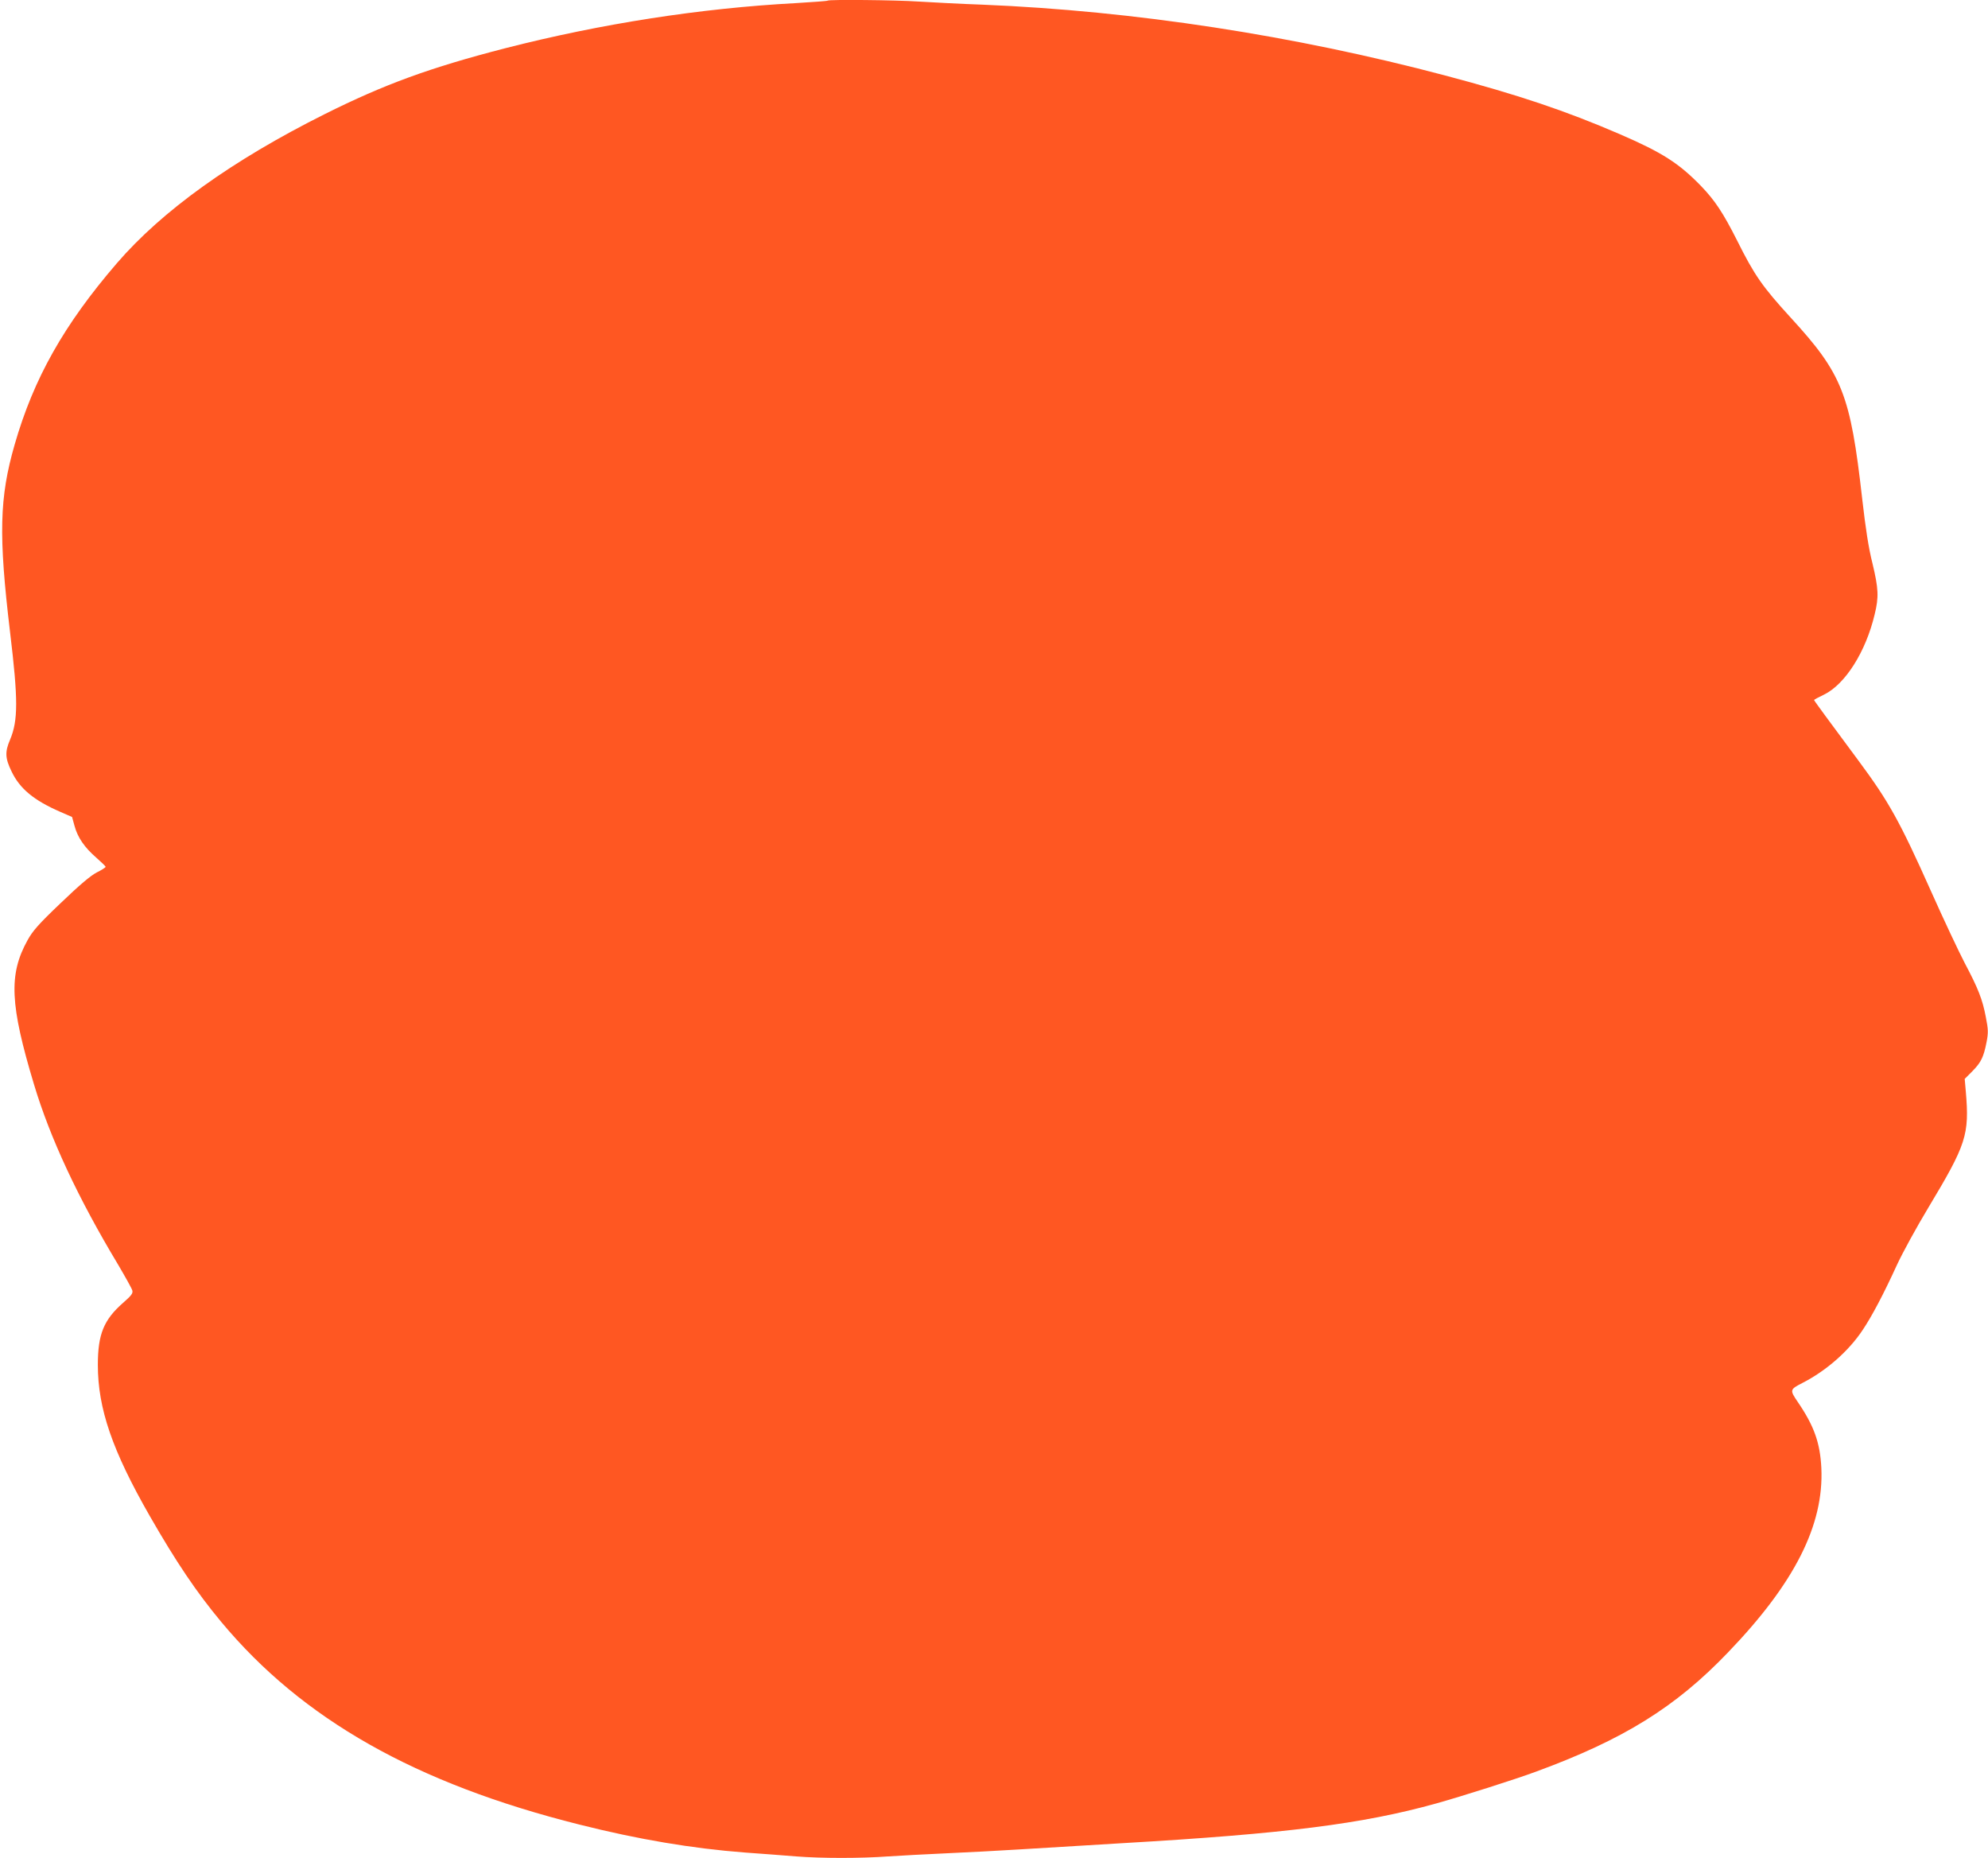
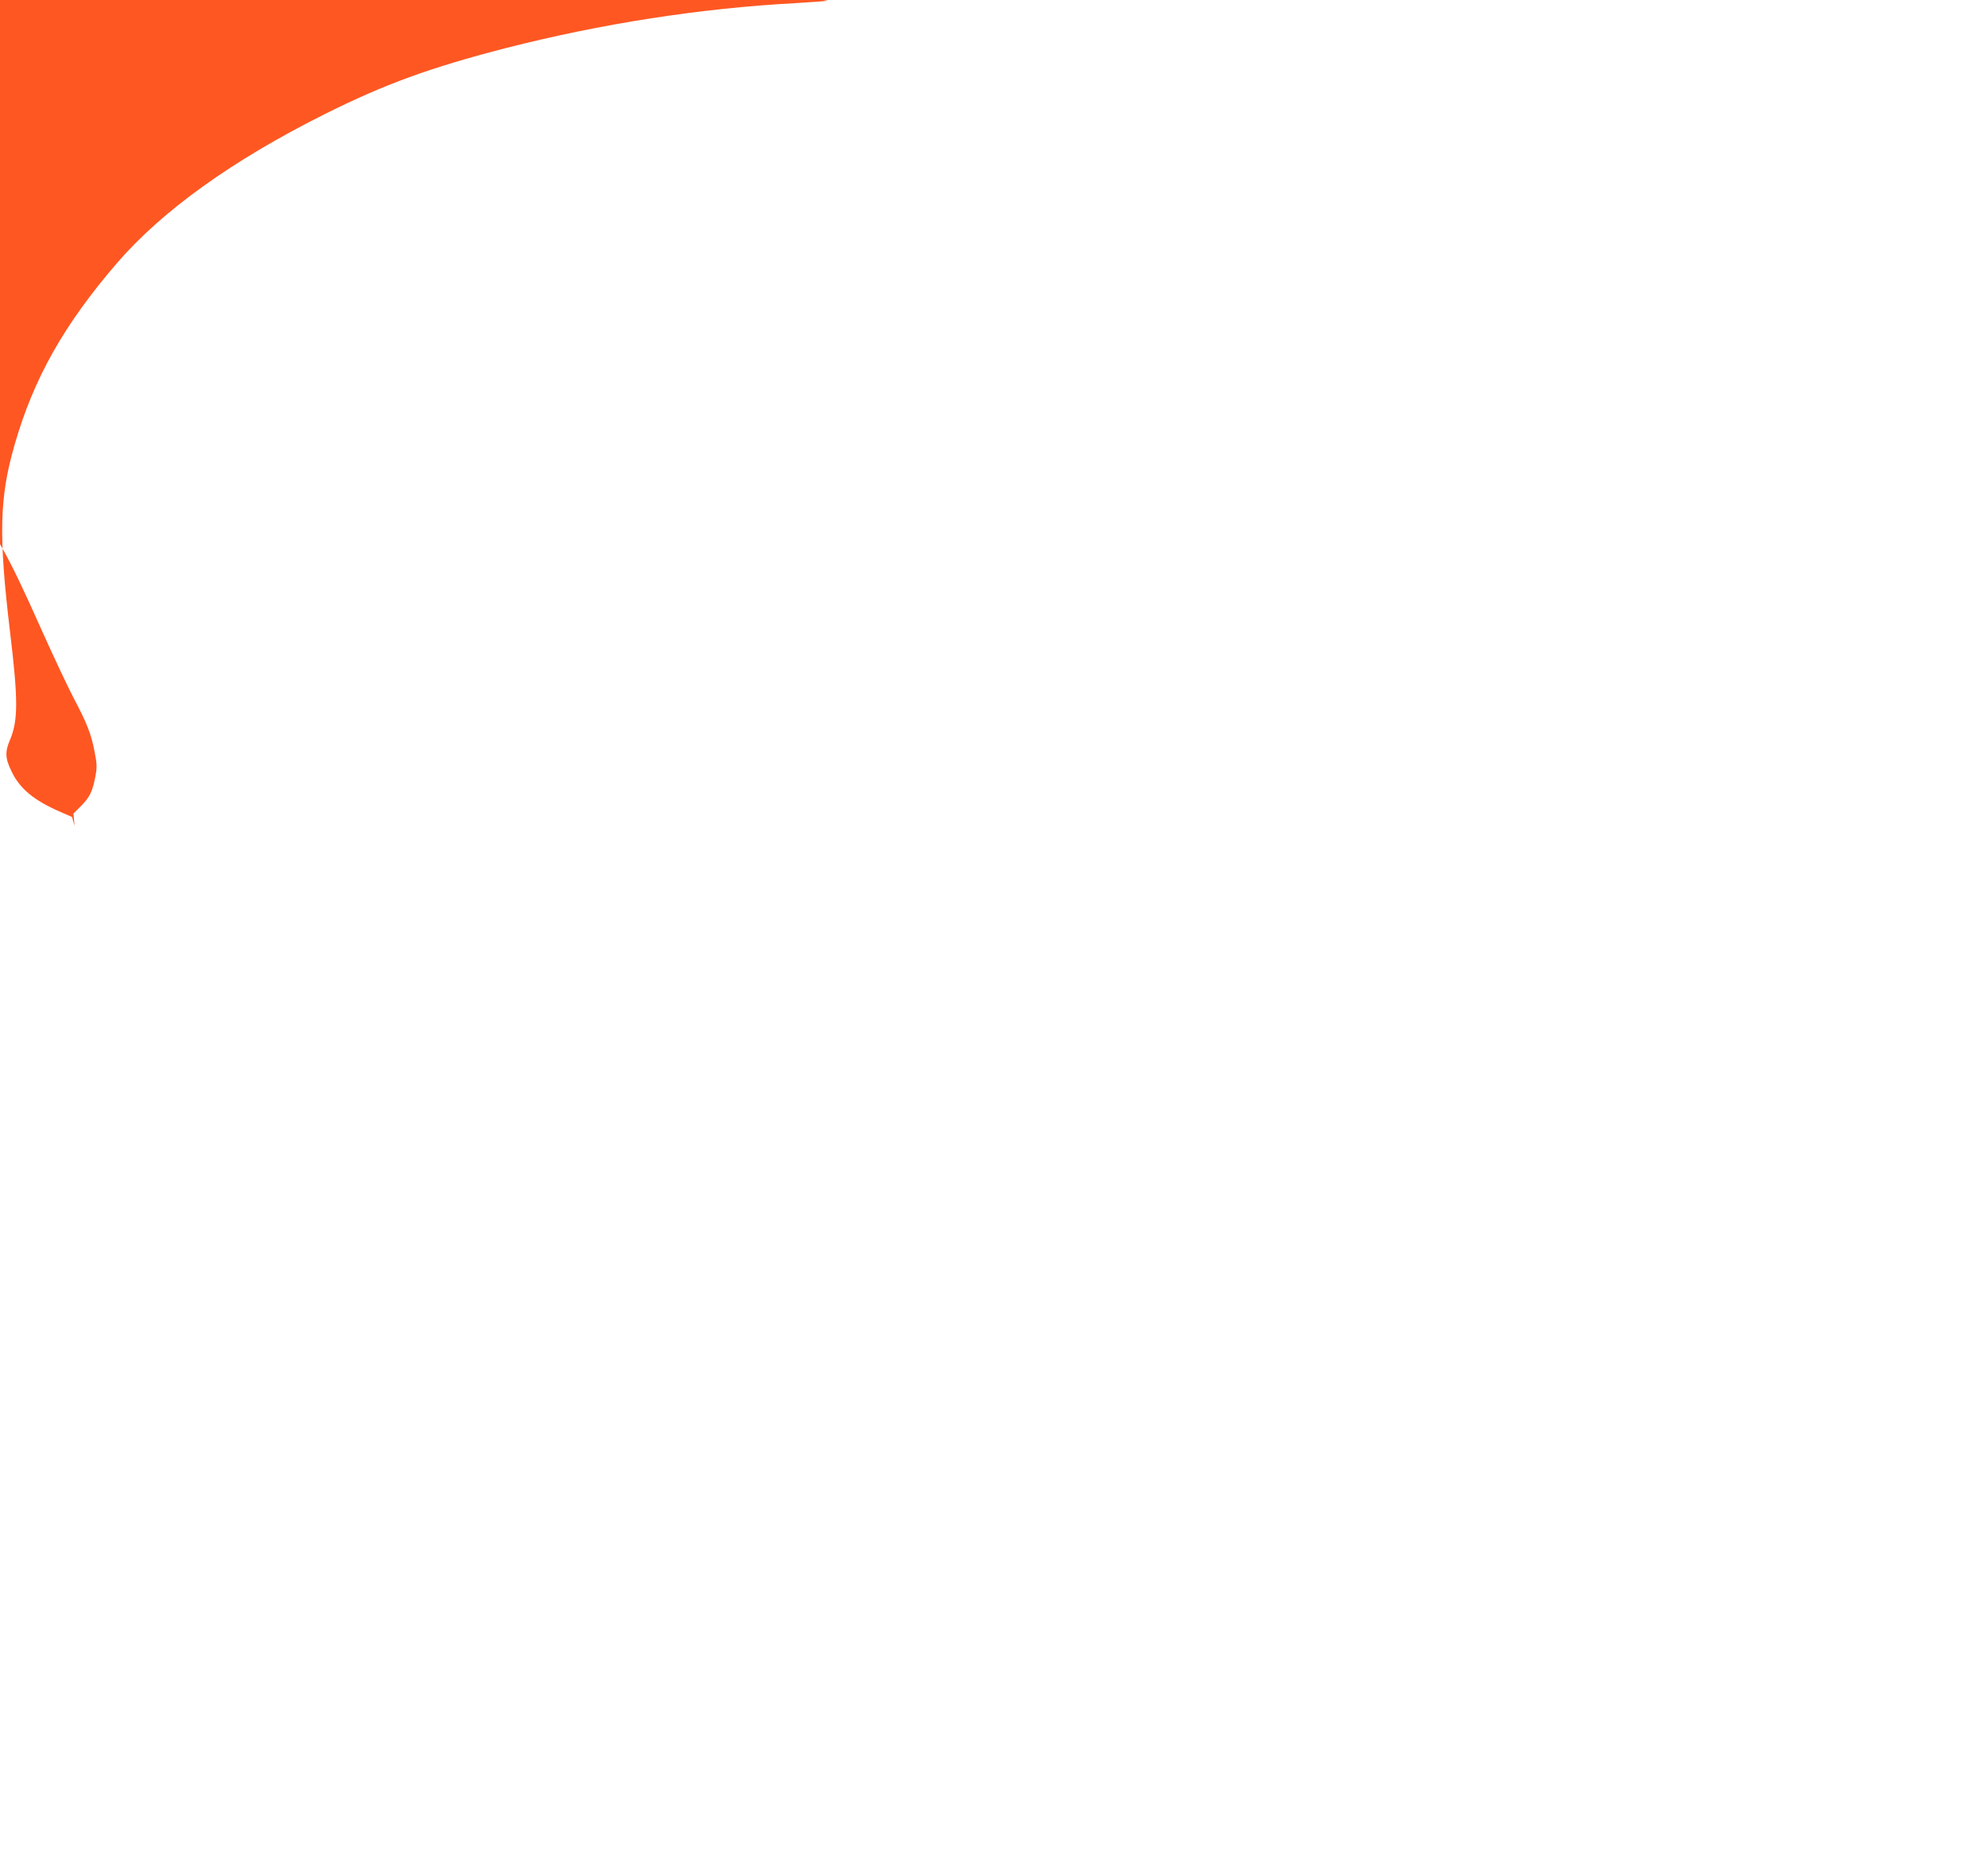
<svg xmlns="http://www.w3.org/2000/svg" version="1.0" width="1280pt" height="1196pt" viewBox="0 0 1280 1196" preserveAspectRatio="xMidYMid meet">
  <g transform="translate(0,1196) scale(0.1,-0.1)" fill="#ff5722" stroke="none">
-     <path d="M5329 11956 c-2 -3 -94 -9 -204 -16 -617 -33 -1256 -133 -1870 -290 -485 -125 -779 -232 -1165 -425 -594 -297 -1047 -622 -1338 -960 -340 -395 -535 -740 -658 -1168 -98 -341 -104 -580 -29 -1208 52 -432 52 -566 0 -690 -34 -79 -32 -120 9 -204 53 -112 144 -187 314 -261 l76 -33 16 -58 c20 -74 64 -138 140 -204 33 -29 60 -55 60 -59 0 -4 -26 -21 -57 -36 -40 -21 -109 -79 -232 -197 -144 -137 -181 -180 -214 -240 -122 -220 -113 -414 42 -928 104 -346 283 -730 541 -1159 47 -80 89 -155 92 -167 5 -18 -6 -33 -60 -80 -124 -109 -162 -202 -162 -399 0 -281 93 -552 335 -974 170 -296 300 -489 459 -680 522 -627 1252 -1041 2306 -1305 381 -96 727 -154 1065 -180 110 -8 259 -19 330 -25 164 -13 419 -13 595 0 74 5 243 14 375 20 132 6 344 17 470 25 127 8 424 26 660 40 1052 61 1549 124 2023 256 168 47 511 156 643 205 561 206 897 414 1235 767 429 446 618 820 601 1187 -8 163 -47 272 -153 427 -51 75 -50 79 30 120 153 78 299 205 390 343 60 90 133 228 220 418 36 78 126 242 200 365 247 411 267 471 243 752 l-7 80 50 50 c55 56 72 90 91 188 11 59 11 79 -5 160 -21 112 -49 184 -136 348 -36 69 -134 276 -216 460 -204 457 -274 581 -469 844 -184 248 -285 385 -285 389 0 2 29 18 65 35 136 67 268 275 325 515 28 113 25 167 -14 330 -25 98 -44 223 -66 415 -76 673 -128 804 -460 1166 -182 199 -234 273 -346 498 -89 176 -142 257 -233 351 -141 145 -248 214 -521 332 -347 150 -653 253 -1125 378 -974 258 -2003 416 -2980 456 -143 5 -327 15 -410 20 -148 10 -578 14 -586 6z" />
+     <path d="M5329 11956 c-2 -3 -94 -9 -204 -16 -617 -33 -1256 -133 -1870 -290 -485 -125 -779 -232 -1165 -425 -594 -297 -1047 -622 -1338 -960 -340 -395 -535 -740 -658 -1168 -98 -341 -104 -580 -29 -1208 52 -432 52 -566 0 -690 -34 -79 -32 -120 9 -204 53 -112 144 -187 314 -261 l76 -33 16 -58 l-7 80 50 50 c55 56 72 90 91 188 11 59 11 79 -5 160 -21 112 -49 184 -136 348 -36 69 -134 276 -216 460 -204 457 -274 581 -469 844 -184 248 -285 385 -285 389 0 2 29 18 65 35 136 67 268 275 325 515 28 113 25 167 -14 330 -25 98 -44 223 -66 415 -76 673 -128 804 -460 1166 -182 199 -234 273 -346 498 -89 176 -142 257 -233 351 -141 145 -248 214 -521 332 -347 150 -653 253 -1125 378 -974 258 -2003 416 -2980 456 -143 5 -327 15 -410 20 -148 10 -578 14 -586 6z" />
  </g>
</svg>